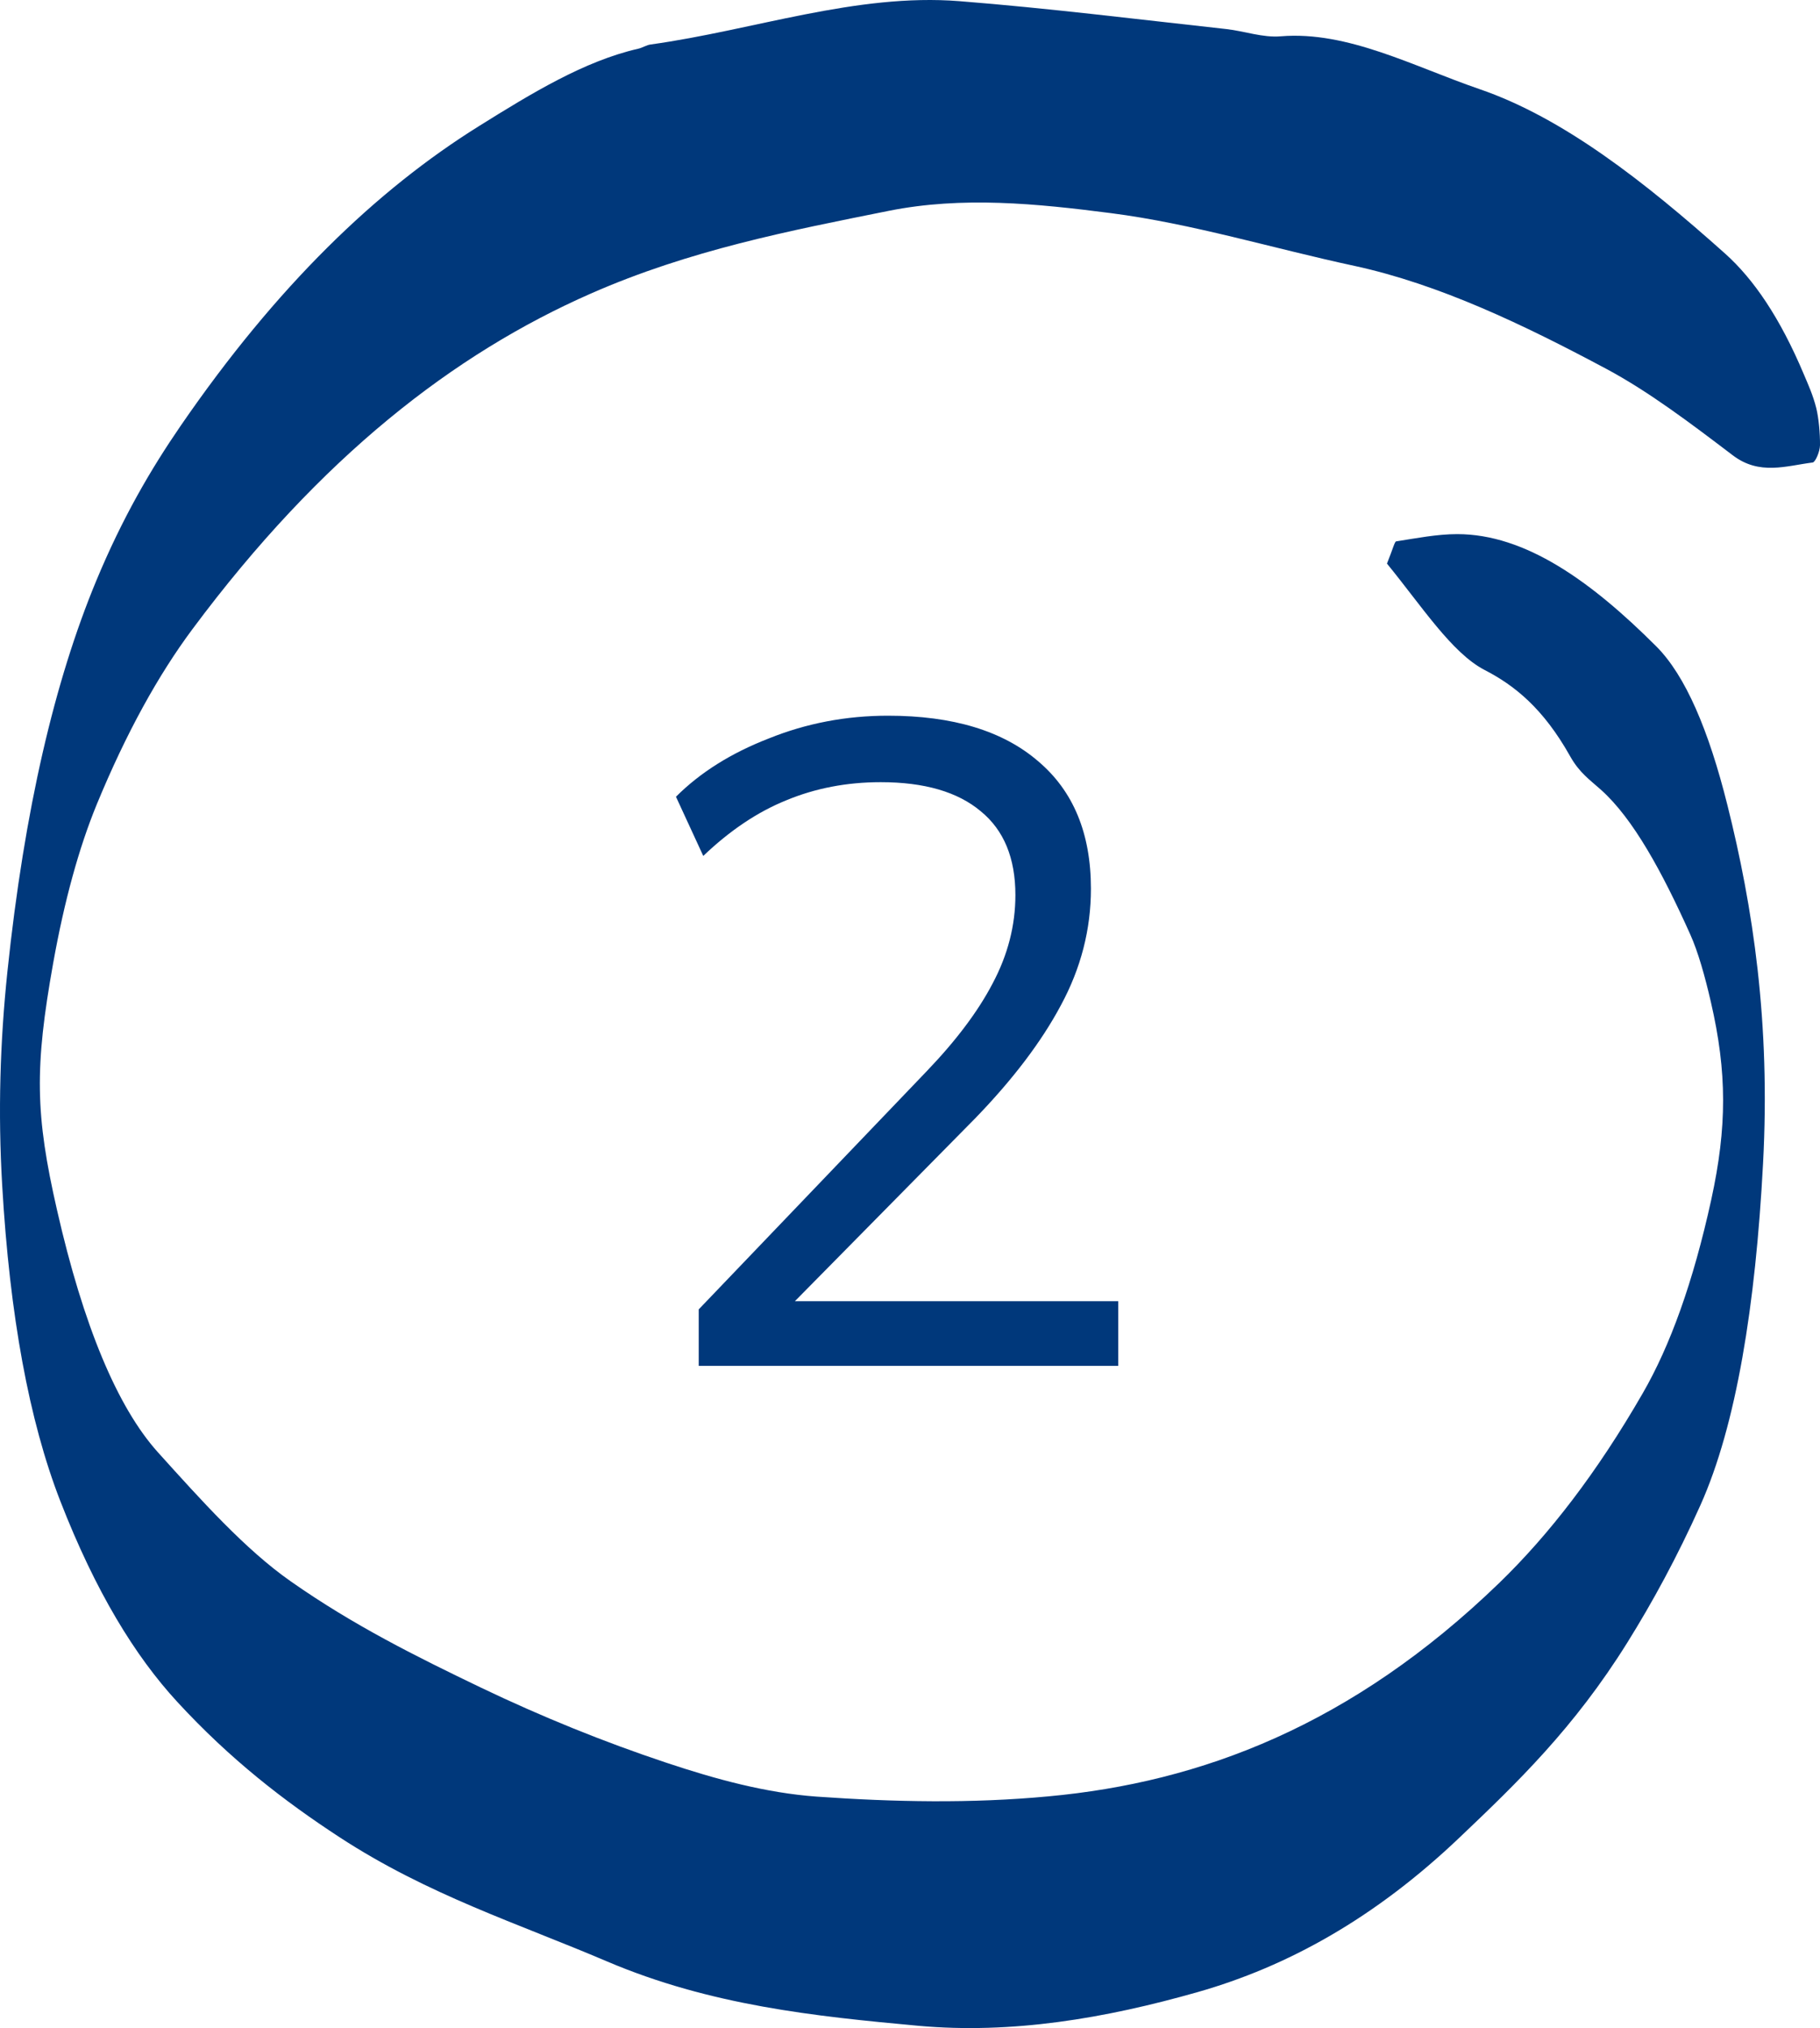
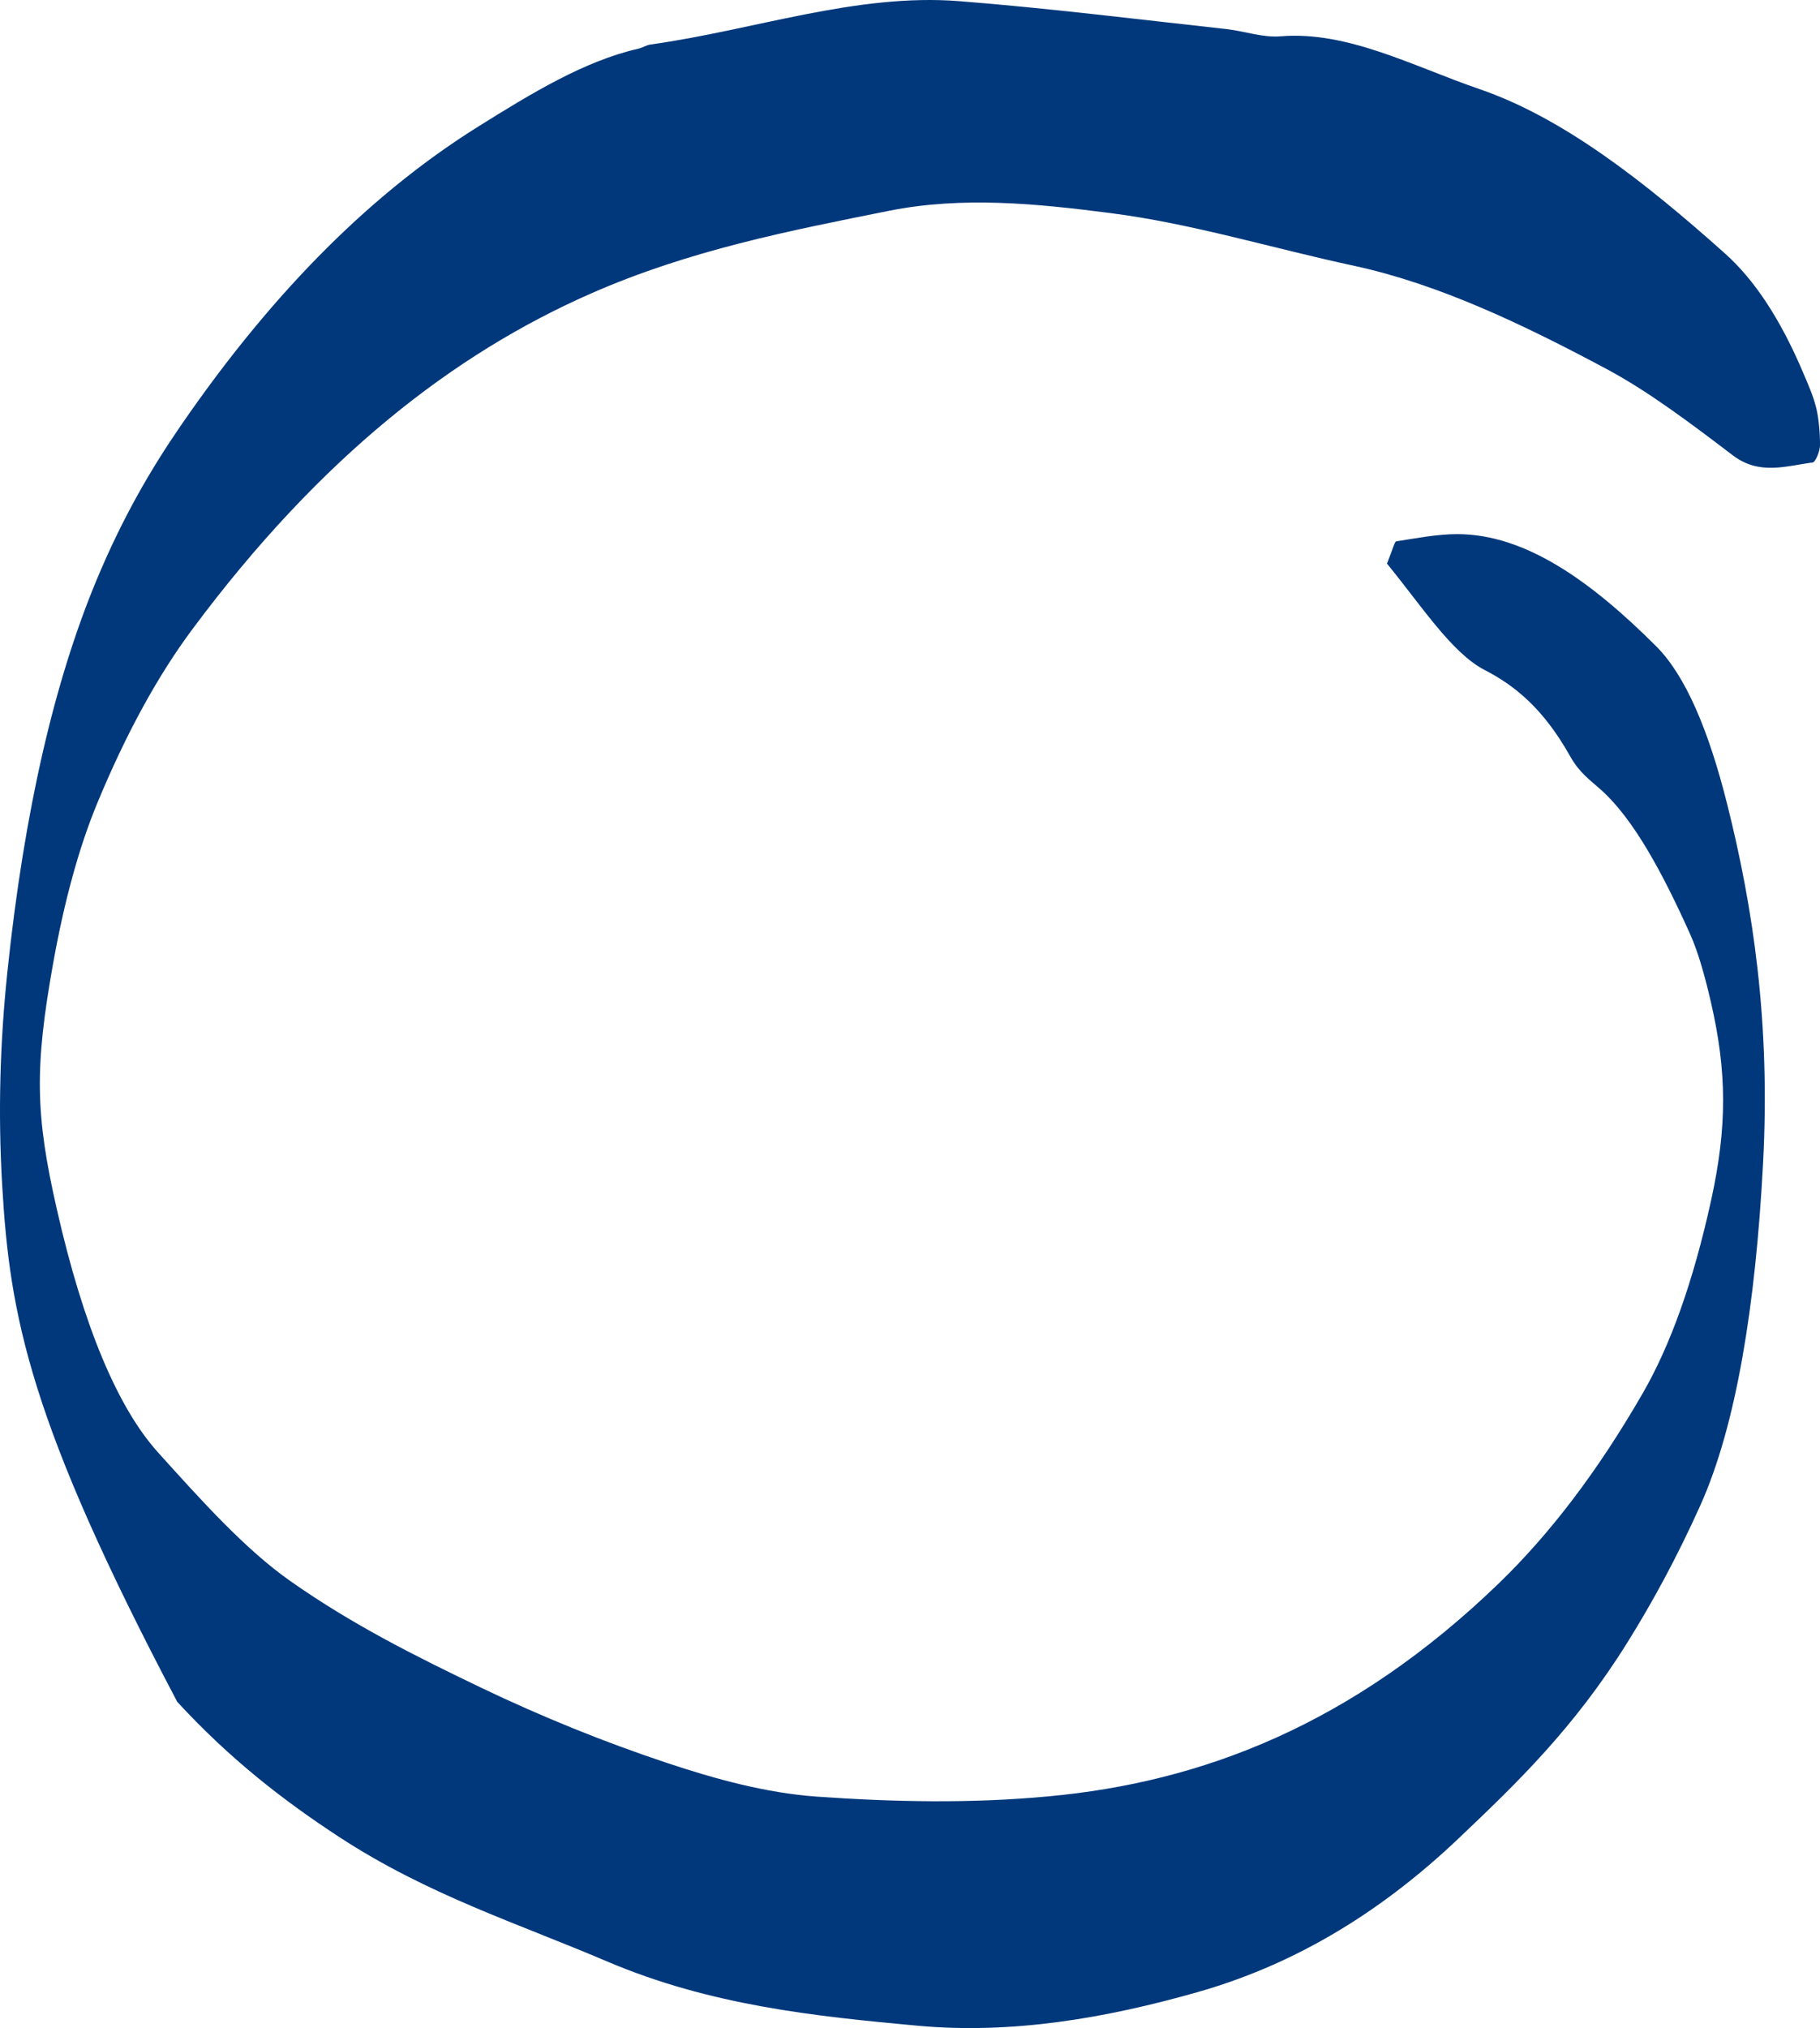
<svg xmlns="http://www.w3.org/2000/svg" width="44" height="49" viewBox="0 0 44 49" fill="none">
-   <path d="M33.531 13.617C33.678 13.255 33.715 13.086 33.754 13.08C34.245 13.004 34.738 12.905 35.23 12.905C36.877 12.905 38.467 14.044 40.041 15.616C40.748 16.323 41.309 17.643 41.761 19.45C42.379 21.915 42.805 24.708 42.623 28.115C42.442 31.533 41.978 34.431 41.108 36.369C40.547 37.618 39.952 38.708 39.344 39.683C38.052 41.754 36.677 43.074 35.306 44.377C33.229 46.36 31.11 47.516 28.961 48.129C26.71 48.77 24.459 49.148 22.202 48.945C19.688 48.715 17.172 48.452 14.675 47.39C12.518 46.469 10.348 45.785 8.207 44.388C6.882 43.523 5.571 42.515 4.285 41.118C3.266 40.012 2.312 38.462 1.457 36.265C0.703 34.326 0.236 31.79 0.053 28.641C-0.051 26.866 0.002 25.169 0.179 23.476C0.592 19.543 1.325 16.449 2.322 14.044C2.958 12.511 3.652 11.328 4.368 10.287C6.688 6.913 9.102 4.59 11.581 3.046C12.853 2.252 14.13 1.474 15.426 1.178C15.53 1.156 15.632 1.085 15.735 1.074C18.221 0.729 20.701 -0.169 23.193 0.028C25.344 0.198 27.494 0.466 29.645 0.702C30.086 0.751 30.527 0.915 30.966 0.877C32.581 0.745 34.171 1.605 35.768 2.153C37.783 2.843 39.752 4.382 41.709 6.13C42.393 6.743 43.03 7.669 43.609 9.043C43.715 9.295 43.828 9.536 43.911 9.865C43.967 10.095 44.003 10.462 44 10.758C43.998 10.911 43.888 11.163 43.825 11.174C43.179 11.256 42.536 11.492 41.889 10.999C40.879 10.232 39.866 9.465 38.845 8.918C36.823 7.838 34.795 6.869 32.749 6.425C30.783 6.004 28.82 5.401 26.852 5.149C25.065 4.919 23.269 4.738 21.487 5.094C19.083 5.576 16.674 6.042 14.281 7.094C10.979 8.545 7.755 11.032 4.653 15.2C3.83 16.306 3.055 17.698 2.335 19.445C1.909 20.485 1.557 21.756 1.285 23.273C0.834 25.793 0.85 26.927 1.379 29.238C2.014 32.026 2.836 33.998 3.817 35.088C4.874 36.26 5.937 37.443 7.025 38.204C8.546 39.272 10.086 40.034 11.624 40.773C13.112 41.485 14.605 42.088 16.1 42.586C17.311 42.991 18.529 43.32 19.744 43.408C21.61 43.539 23.48 43.577 25.344 43.402C29.034 43.063 32.684 41.688 36.248 38.243C37.447 37.081 38.606 35.586 39.717 33.658C40.375 32.519 40.933 30.985 41.372 28.981C41.753 27.233 41.755 25.908 41.362 24.21C41.221 23.596 41.054 23 40.864 22.578C40.192 21.082 39.488 19.779 38.7 19.078C38.451 18.853 38.188 18.678 37.963 18.278C37.309 17.111 36.612 16.558 35.889 16.186C35.098 15.775 34.369 14.641 33.531 13.617Z" fill="#00387B" />
-   <path d="M16.892 33V31.636L22.392 25.894C23.111 25.146 23.646 24.435 23.998 23.76C24.365 23.071 24.548 22.359 24.548 21.626C24.548 20.731 24.269 20.057 23.712 19.602C23.155 19.133 22.348 18.898 21.292 18.898C20.471 18.898 19.708 19.045 19.004 19.338C18.315 19.617 17.647 20.064 17.002 20.68L16.342 19.25C16.929 18.663 17.677 18.194 18.586 17.842C19.495 17.475 20.456 17.292 21.468 17.292C23.037 17.292 24.247 17.659 25.098 18.392C25.949 19.111 26.374 20.137 26.374 21.472C26.374 22.455 26.132 23.393 25.648 24.288C25.179 25.168 24.489 26.077 23.58 27.016L18.718 31.944V31.438H27.034V33H16.892Z" fill="#00387B" />
+   <path d="M33.531 13.617C33.678 13.255 33.715 13.086 33.754 13.08C34.245 13.004 34.738 12.905 35.23 12.905C36.877 12.905 38.467 14.044 40.041 15.616C40.748 16.323 41.309 17.643 41.761 19.45C42.379 21.915 42.805 24.708 42.623 28.115C42.442 31.533 41.978 34.431 41.108 36.369C40.547 37.618 39.952 38.708 39.344 39.683C38.052 41.754 36.677 43.074 35.306 44.377C33.229 46.36 31.11 47.516 28.961 48.129C26.71 48.77 24.459 49.148 22.202 48.945C19.688 48.715 17.172 48.452 14.675 47.39C12.518 46.469 10.348 45.785 8.207 44.388C6.882 43.523 5.571 42.515 4.285 41.118C0.703 34.326 0.236 31.79 0.053 28.641C-0.051 26.866 0.002 25.169 0.179 23.476C0.592 19.543 1.325 16.449 2.322 14.044C2.958 12.511 3.652 11.328 4.368 10.287C6.688 6.913 9.102 4.59 11.581 3.046C12.853 2.252 14.13 1.474 15.426 1.178C15.53 1.156 15.632 1.085 15.735 1.074C18.221 0.729 20.701 -0.169 23.193 0.028C25.344 0.198 27.494 0.466 29.645 0.702C30.086 0.751 30.527 0.915 30.966 0.877C32.581 0.745 34.171 1.605 35.768 2.153C37.783 2.843 39.752 4.382 41.709 6.13C42.393 6.743 43.03 7.669 43.609 9.043C43.715 9.295 43.828 9.536 43.911 9.865C43.967 10.095 44.003 10.462 44 10.758C43.998 10.911 43.888 11.163 43.825 11.174C43.179 11.256 42.536 11.492 41.889 10.999C40.879 10.232 39.866 9.465 38.845 8.918C36.823 7.838 34.795 6.869 32.749 6.425C30.783 6.004 28.82 5.401 26.852 5.149C25.065 4.919 23.269 4.738 21.487 5.094C19.083 5.576 16.674 6.042 14.281 7.094C10.979 8.545 7.755 11.032 4.653 15.2C3.83 16.306 3.055 17.698 2.335 19.445C1.909 20.485 1.557 21.756 1.285 23.273C0.834 25.793 0.85 26.927 1.379 29.238C2.014 32.026 2.836 33.998 3.817 35.088C4.874 36.26 5.937 37.443 7.025 38.204C8.546 39.272 10.086 40.034 11.624 40.773C13.112 41.485 14.605 42.088 16.1 42.586C17.311 42.991 18.529 43.32 19.744 43.408C21.61 43.539 23.48 43.577 25.344 43.402C29.034 43.063 32.684 41.688 36.248 38.243C37.447 37.081 38.606 35.586 39.717 33.658C40.375 32.519 40.933 30.985 41.372 28.981C41.753 27.233 41.755 25.908 41.362 24.21C41.221 23.596 41.054 23 40.864 22.578C40.192 21.082 39.488 19.779 38.7 19.078C38.451 18.853 38.188 18.678 37.963 18.278C37.309 17.111 36.612 16.558 35.889 16.186C35.098 15.775 34.369 14.641 33.531 13.617Z" fill="#00387B" />
</svg>